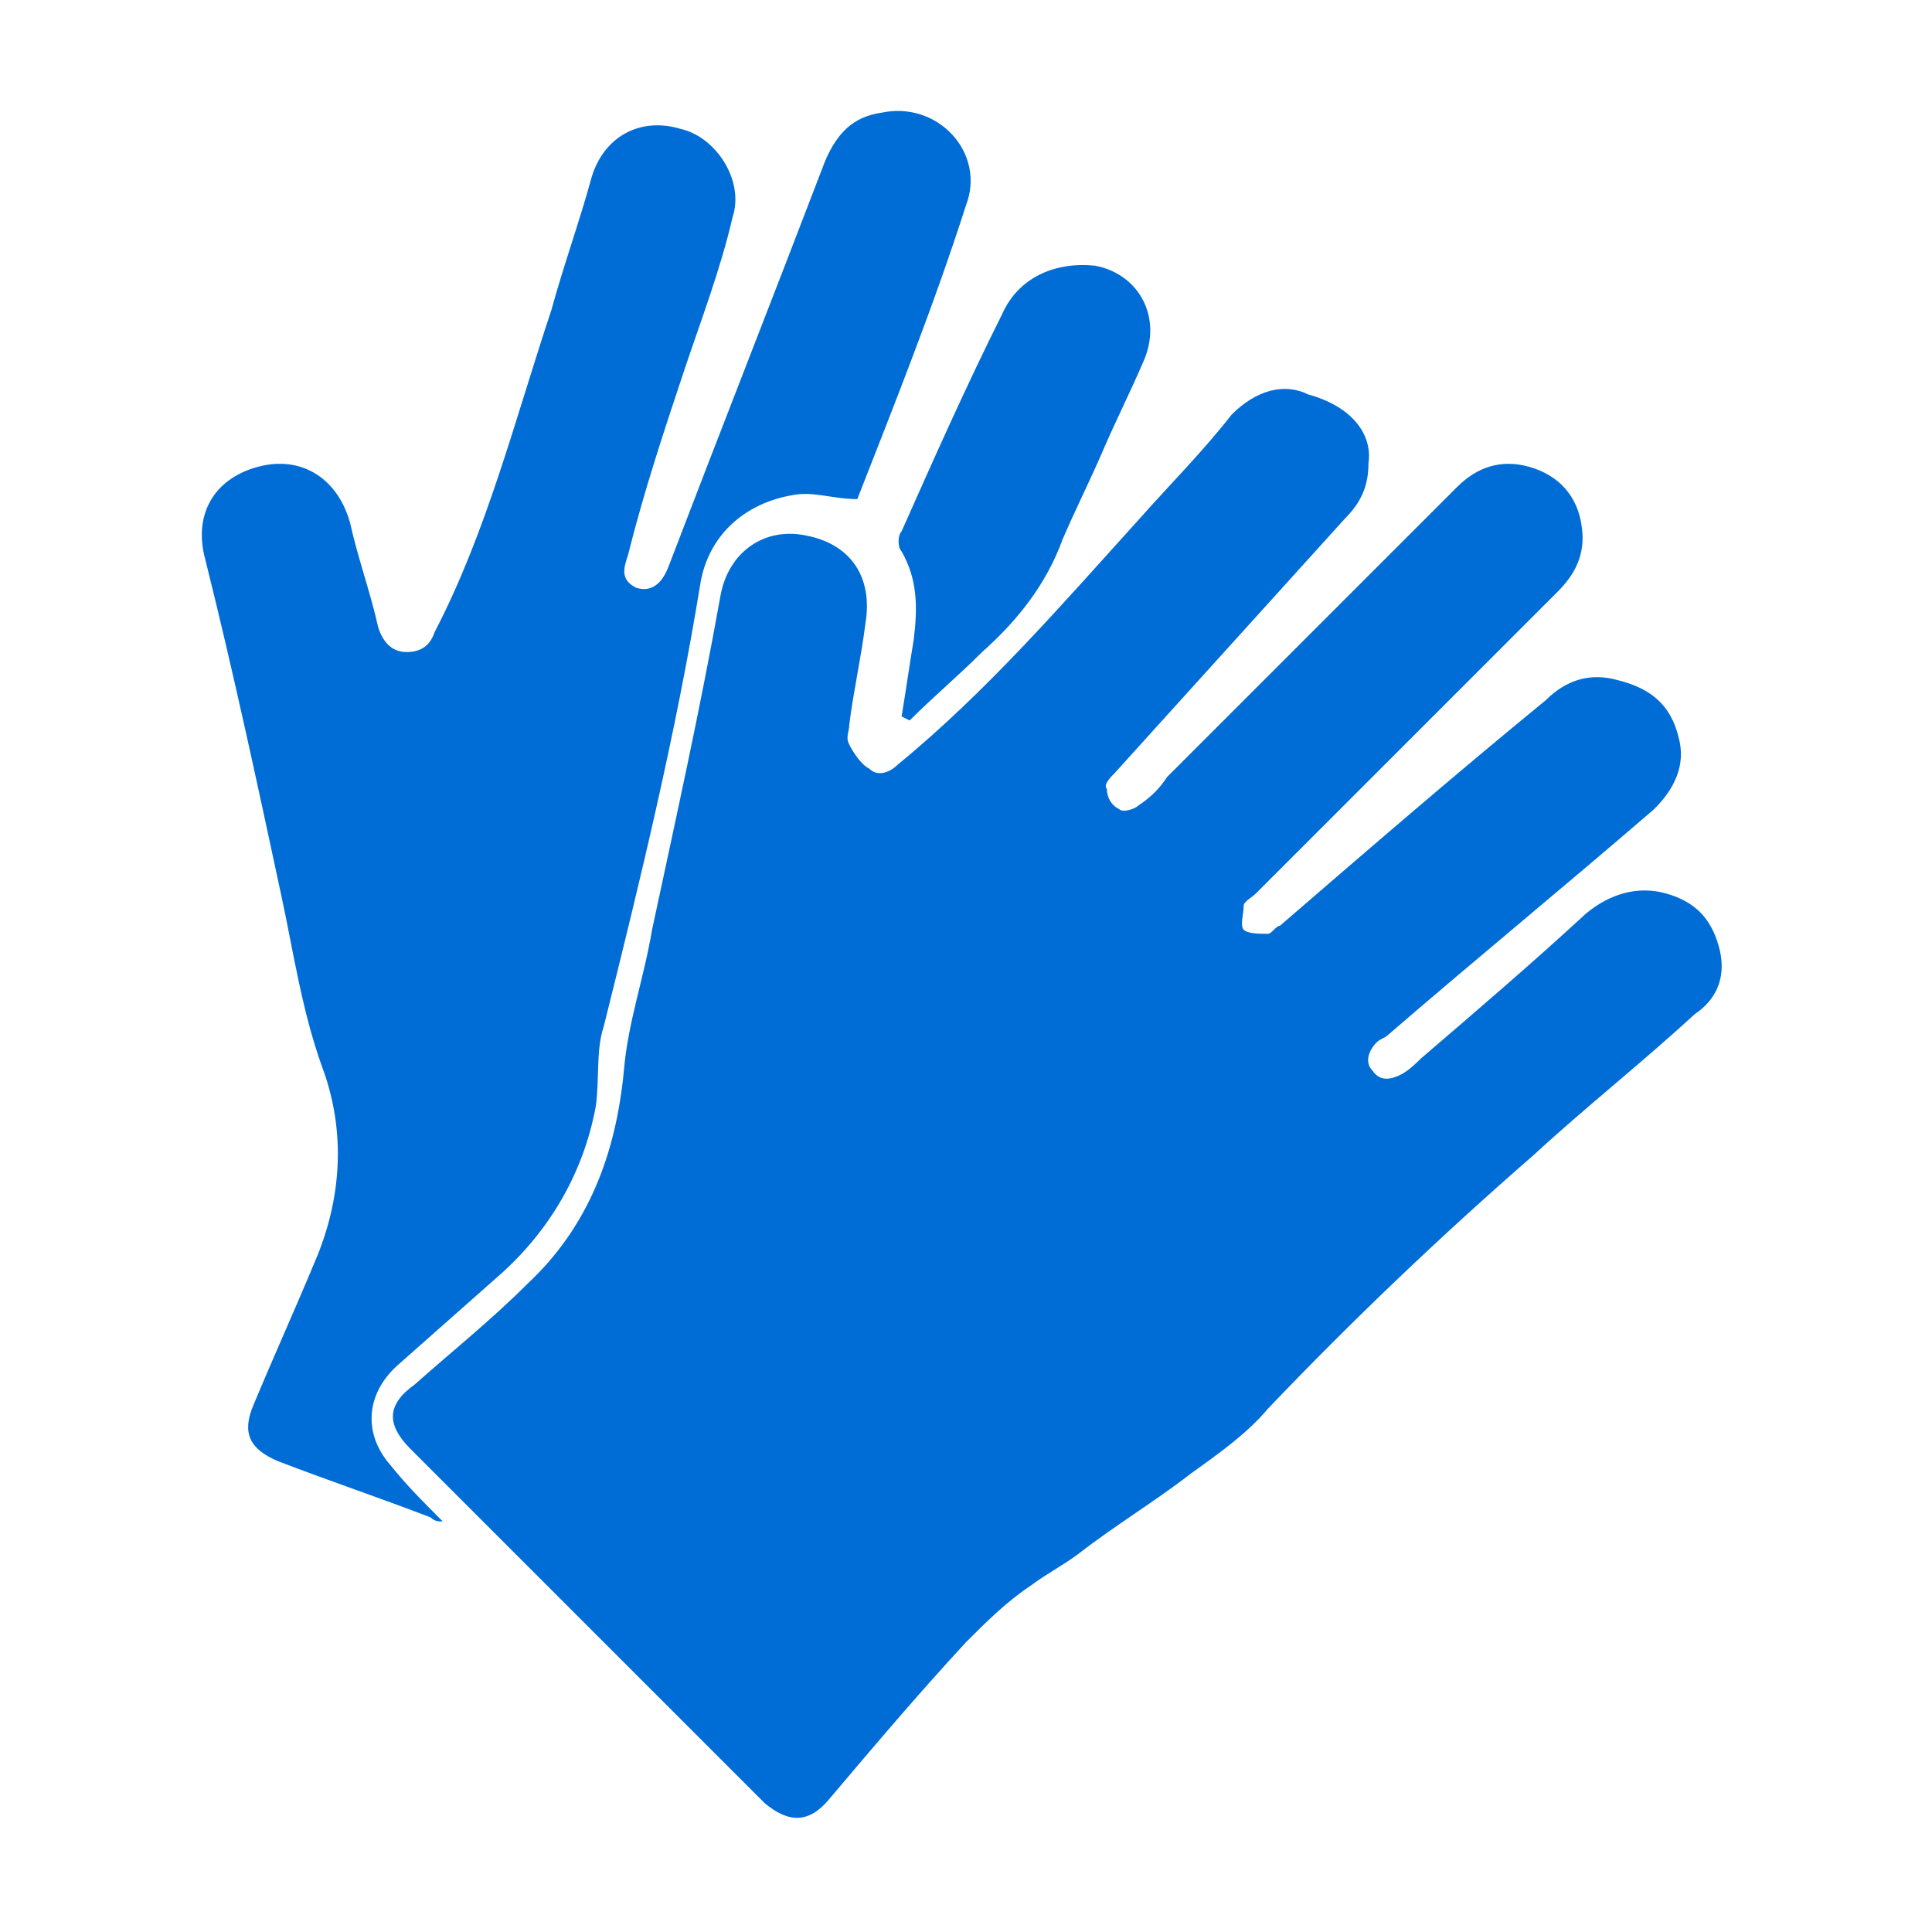
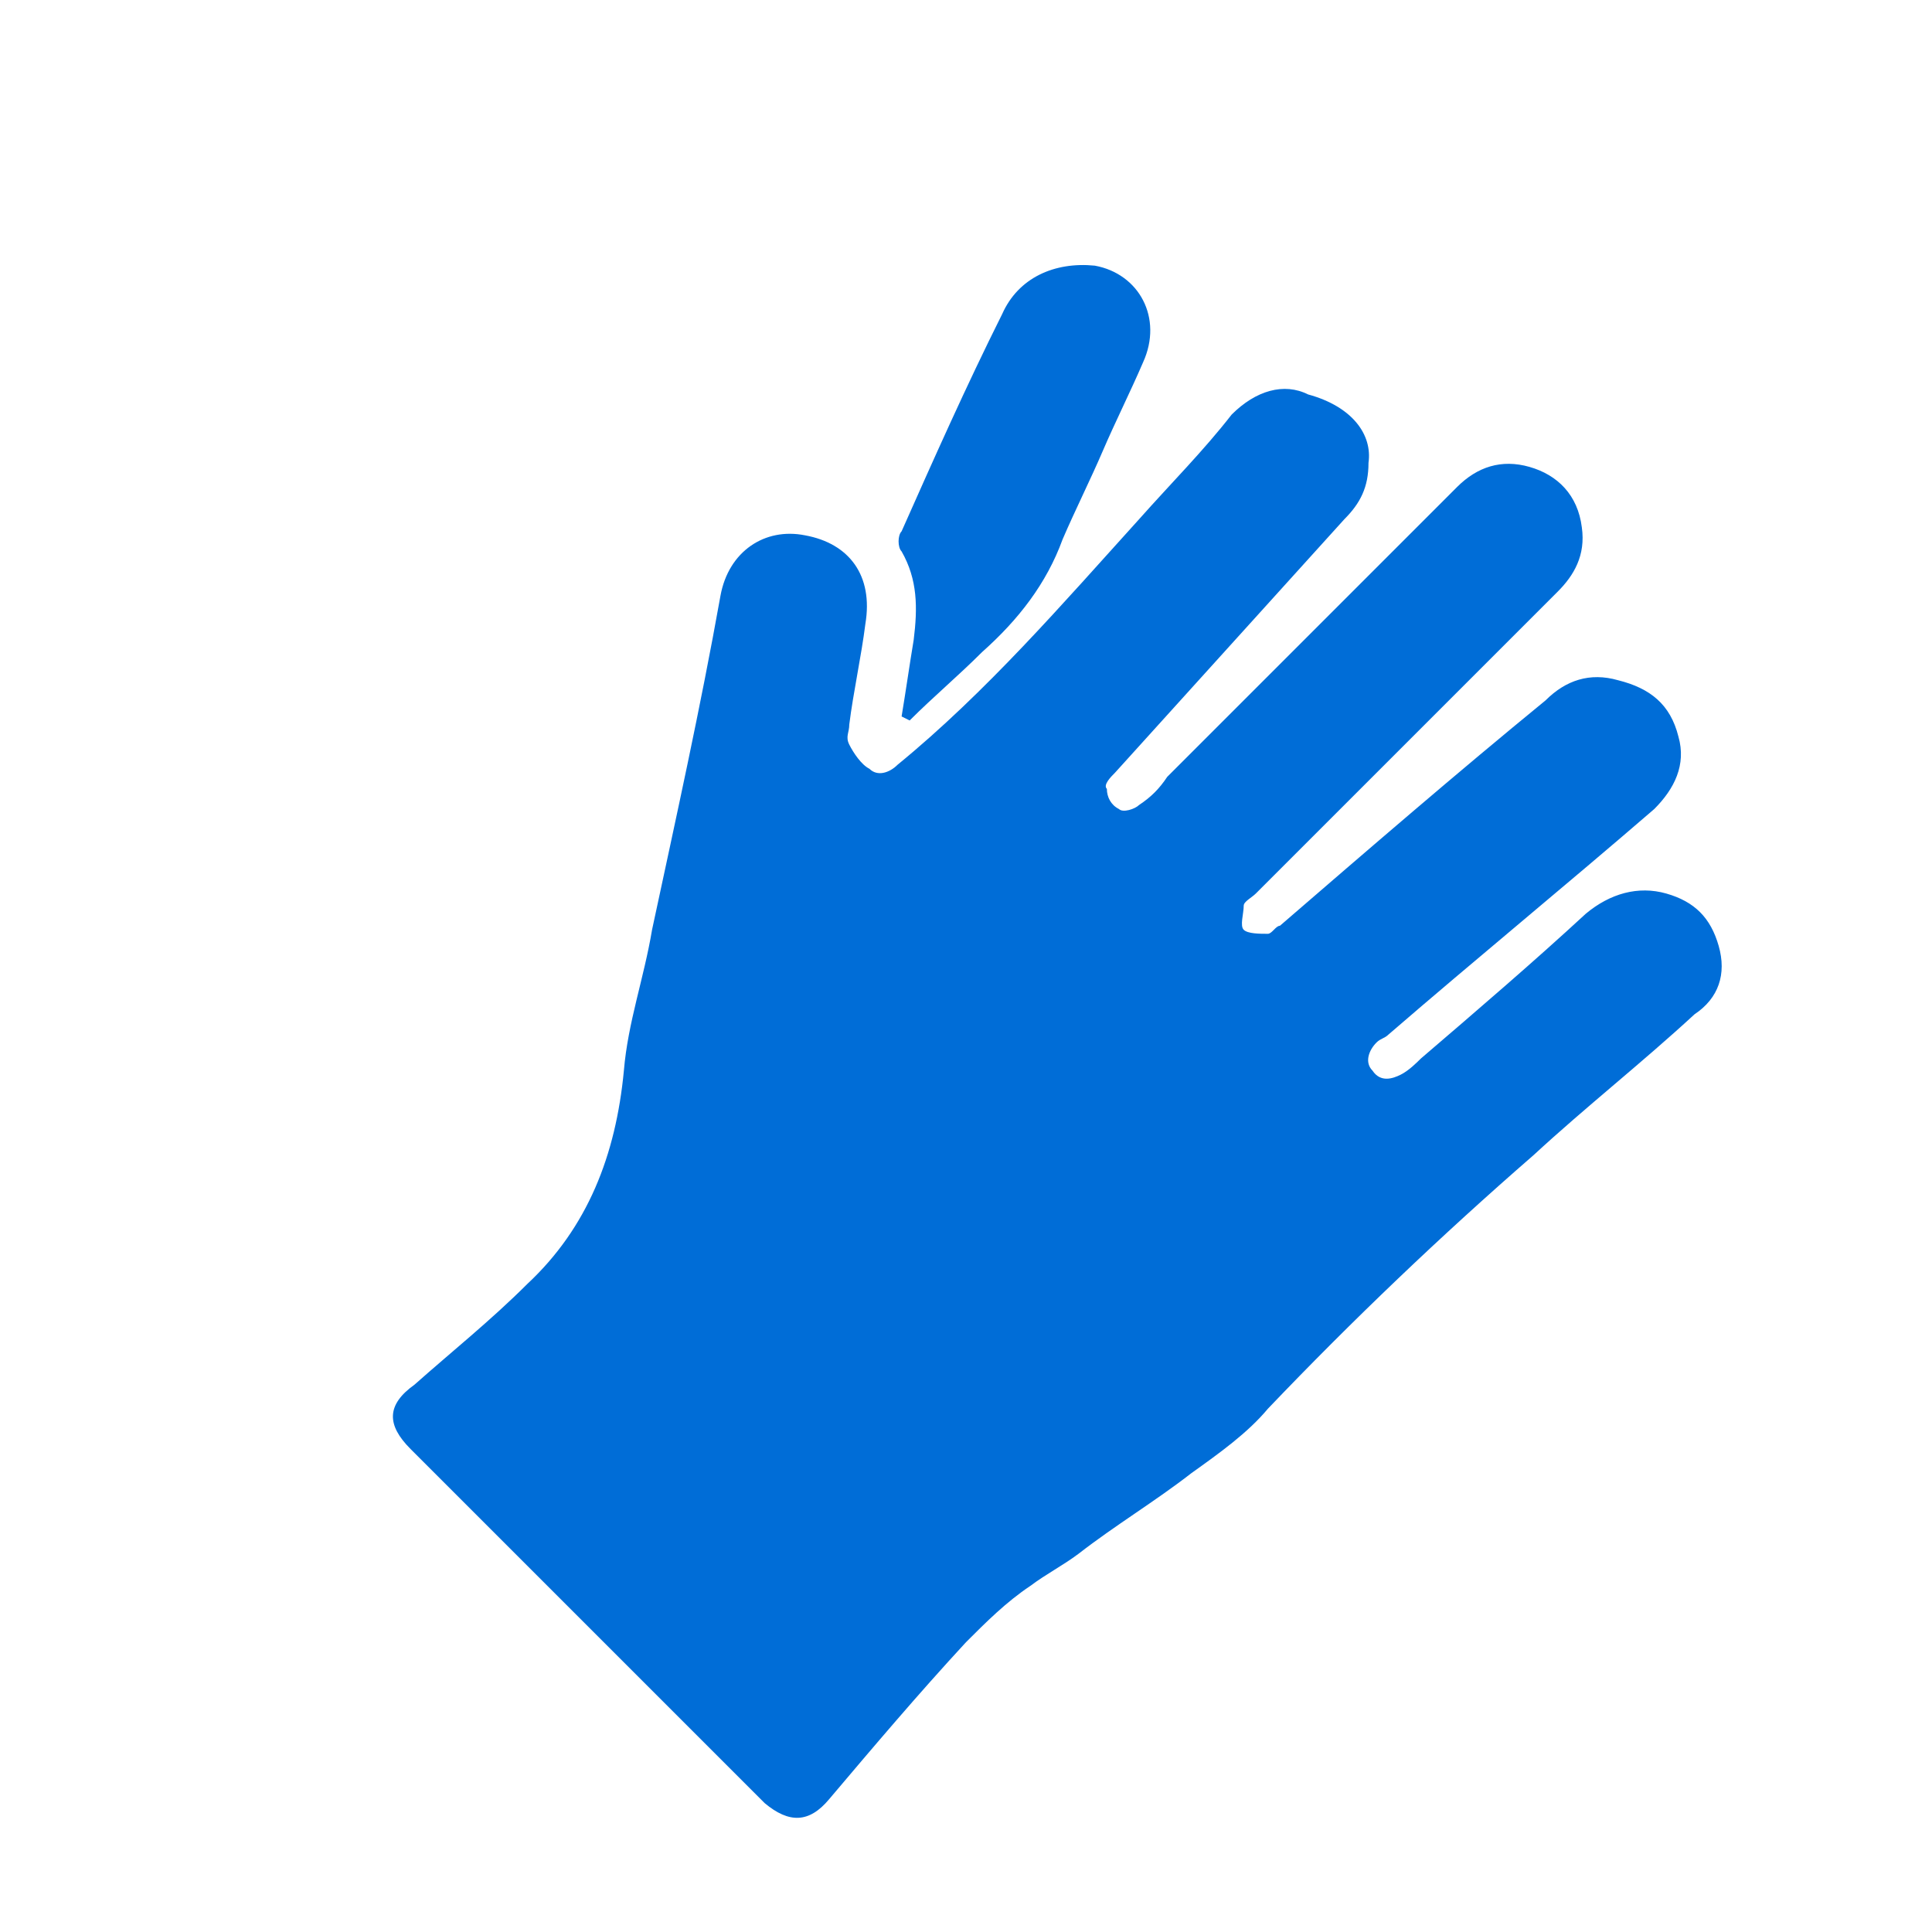
<svg xmlns="http://www.w3.org/2000/svg" version="1.1" id="Layer_1" x="0px" y="0px" viewBox="0 0 48 48" style="enable-background:new 0 0 48 48;" xml:space="preserve">
  <style type="text/css">
	.st0{fill:#006DD7;}
</style>
  <g>
    <path class="st0" d="M34,11.5c0,0.6-0.2,1-0.6,1.4c-1.9,2.1-3.8,4.2-5.7,6.3c-0.1,0.1-0.3,0.3-0.2,0.4c0,0.2,0.1,0.4,0.3,0.5   c0.1,0.1,0.4,0,0.5-0.1c0.3-0.2,0.5-0.4,0.7-0.7c2.4-2.4,4.8-4.8,7.2-7.2c0.5-0.5,1.1-0.7,1.8-0.5c0.7,0.2,1.2,0.7,1.3,1.5   c0.1,0.7-0.2,1.2-0.6,1.6c-2.5,2.5-5,5-7.5,7.5c-0.1,0.1-0.3,0.2-0.3,0.3c0,0.2-0.1,0.5,0,0.6c0.1,0.1,0.4,0.1,0.6,0.1   c0.1,0,0.2-0.2,0.3-0.2c2.2-1.9,4.4-3.8,6.6-5.6c0.5-0.5,1.1-0.7,1.8-0.5c0.8,0.2,1.3,0.6,1.5,1.4c0.2,0.7-0.1,1.3-0.6,1.8   c-2.2,1.9-4.4,3.7-6.6,5.6c-0.1,0.1-0.2,0.1-0.3,0.2c-0.2,0.2-0.3,0.5-0.1,0.7c0.2,0.3,0.5,0.2,0.7,0.1c0.2-0.1,0.4-0.3,0.5-0.4   c1.4-1.2,2.8-2.4,4.1-3.6c0.6-0.5,1.3-0.7,2-0.5c0.7,0.2,1.1,0.6,1.3,1.3c0.2,0.7,0,1.3-0.6,1.7c-1.3,1.2-2.7,2.3-4,3.5   c-2.3,2-4.5,4.1-6.6,6.3c-0.5,0.6-1.2,1.1-1.9,1.6c-0.9,0.7-1.9,1.3-2.8,2c-0.4,0.3-0.8,0.5-1.2,0.8c-0.6,0.4-1.1,0.9-1.6,1.4   c-1.2,1.3-2.3,2.6-3.4,3.9c-0.5,0.6-1,0.6-1.6,0.1c-2.9-2.9-5.8-5.8-8.8-8.8c-0.6-0.6-0.6-1.1,0.1-1.6c0.9-0.8,1.9-1.6,2.8-2.5   c1.5-1.4,2.2-3.2,2.4-5.3c0.1-1.2,0.5-2.3,0.7-3.5c0.6-2.8,1.2-5.5,1.7-8.3c0.2-1.1,1.1-1.7,2.1-1.5c1.1,0.2,1.7,1,1.5,2.2   c-0.1,0.8-0.3,1.7-0.4,2.5c0,0.2-0.1,0.3,0,0.5c0.1,0.2,0.3,0.5,0.5,0.6c0.2,0.2,0.5,0.1,0.7-0.1c2.2-1.8,4.1-4,6-6.1   c0.8-0.9,1.6-1.7,2.3-2.6c0.6-0.6,1.3-0.8,1.9-0.5C33.6,10.1,34.1,10.8,34,11.5z" />
-     <path class="st0" d="M21.3,12.4c-0.6,0-1.1-0.2-1.6-0.1c-1.2,0.2-2.1,1-2.3,2.2c-0.6,3.7-1.5,7.4-2.4,11c-0.2,0.6-0.1,1.3-0.2,2   c-0.3,1.6-1.1,3-2.3,4.1c-0.9,0.8-1.7,1.5-2.6,2.3c-0.8,0.7-0.9,1.7-0.2,2.5c0.4,0.5,0.8,0.9,1.3,1.4c-0.1,0-0.2,0-0.3-0.1   c-1.3-0.5-2.5-0.9-3.8-1.4C6.2,36,6,35.6,6.3,34.9c0.5-1.2,1-2.3,1.5-3.5c0.7-1.6,0.8-3.3,0.2-4.9c-0.5-1.4-0.7-2.8-1-4.2   c-0.6-2.8-1.2-5.6-1.9-8.4c-0.3-1.1,0.2-2,1.3-2.3c1.1-0.3,2,0.3,2.3,1.4c0.2,0.9,0.5,1.7,0.7,2.6c0.1,0.3,0.3,0.6,0.7,0.6   c0.4,0,0.6-0.2,0.7-0.5c1.3-2.5,2-5.3,2.9-8c0.3-1.1,0.7-2.2,1-3.3c0.3-1,1.2-1.5,2.2-1.2c0.9,0.2,1.6,1.3,1.3,2.2   c-0.3,1.3-0.8,2.6-1.2,3.8c-0.5,1.5-1,3-1.4,4.6c-0.1,0.3-0.2,0.6,0.2,0.8c0.3,0.1,0.6,0,0.8-0.5c1.3-3.4,2.6-6.7,3.9-10.1   c0.3-0.7,0.7-1.1,1.4-1.2c1.4-0.3,2.6,1,2.1,2.3C23.2,7.6,22.2,10.1,21.3,12.4z" />
    <path class="st0" d="M22.4,17.8c0.1-0.6,0.2-1.3,0.3-1.9c0.1-0.8,0.1-1.5-0.3-2.2c-0.1-0.1-0.1-0.4,0-0.5c0.8-1.8,1.6-3.6,2.5-5.4   c0.4-0.9,1.3-1.3,2.3-1.2c1.1,0.2,1.7,1.3,1.2,2.4c-0.3,0.7-0.7,1.5-1,2.2c-0.3,0.7-0.7,1.5-1,2.2c-0.4,1.1-1.1,2-2,2.8   c-0.6,0.6-1.2,1.1-1.8,1.7C22.4,17.8,22.4,17.8,22.4,17.8z" />
  </g>
</svg>